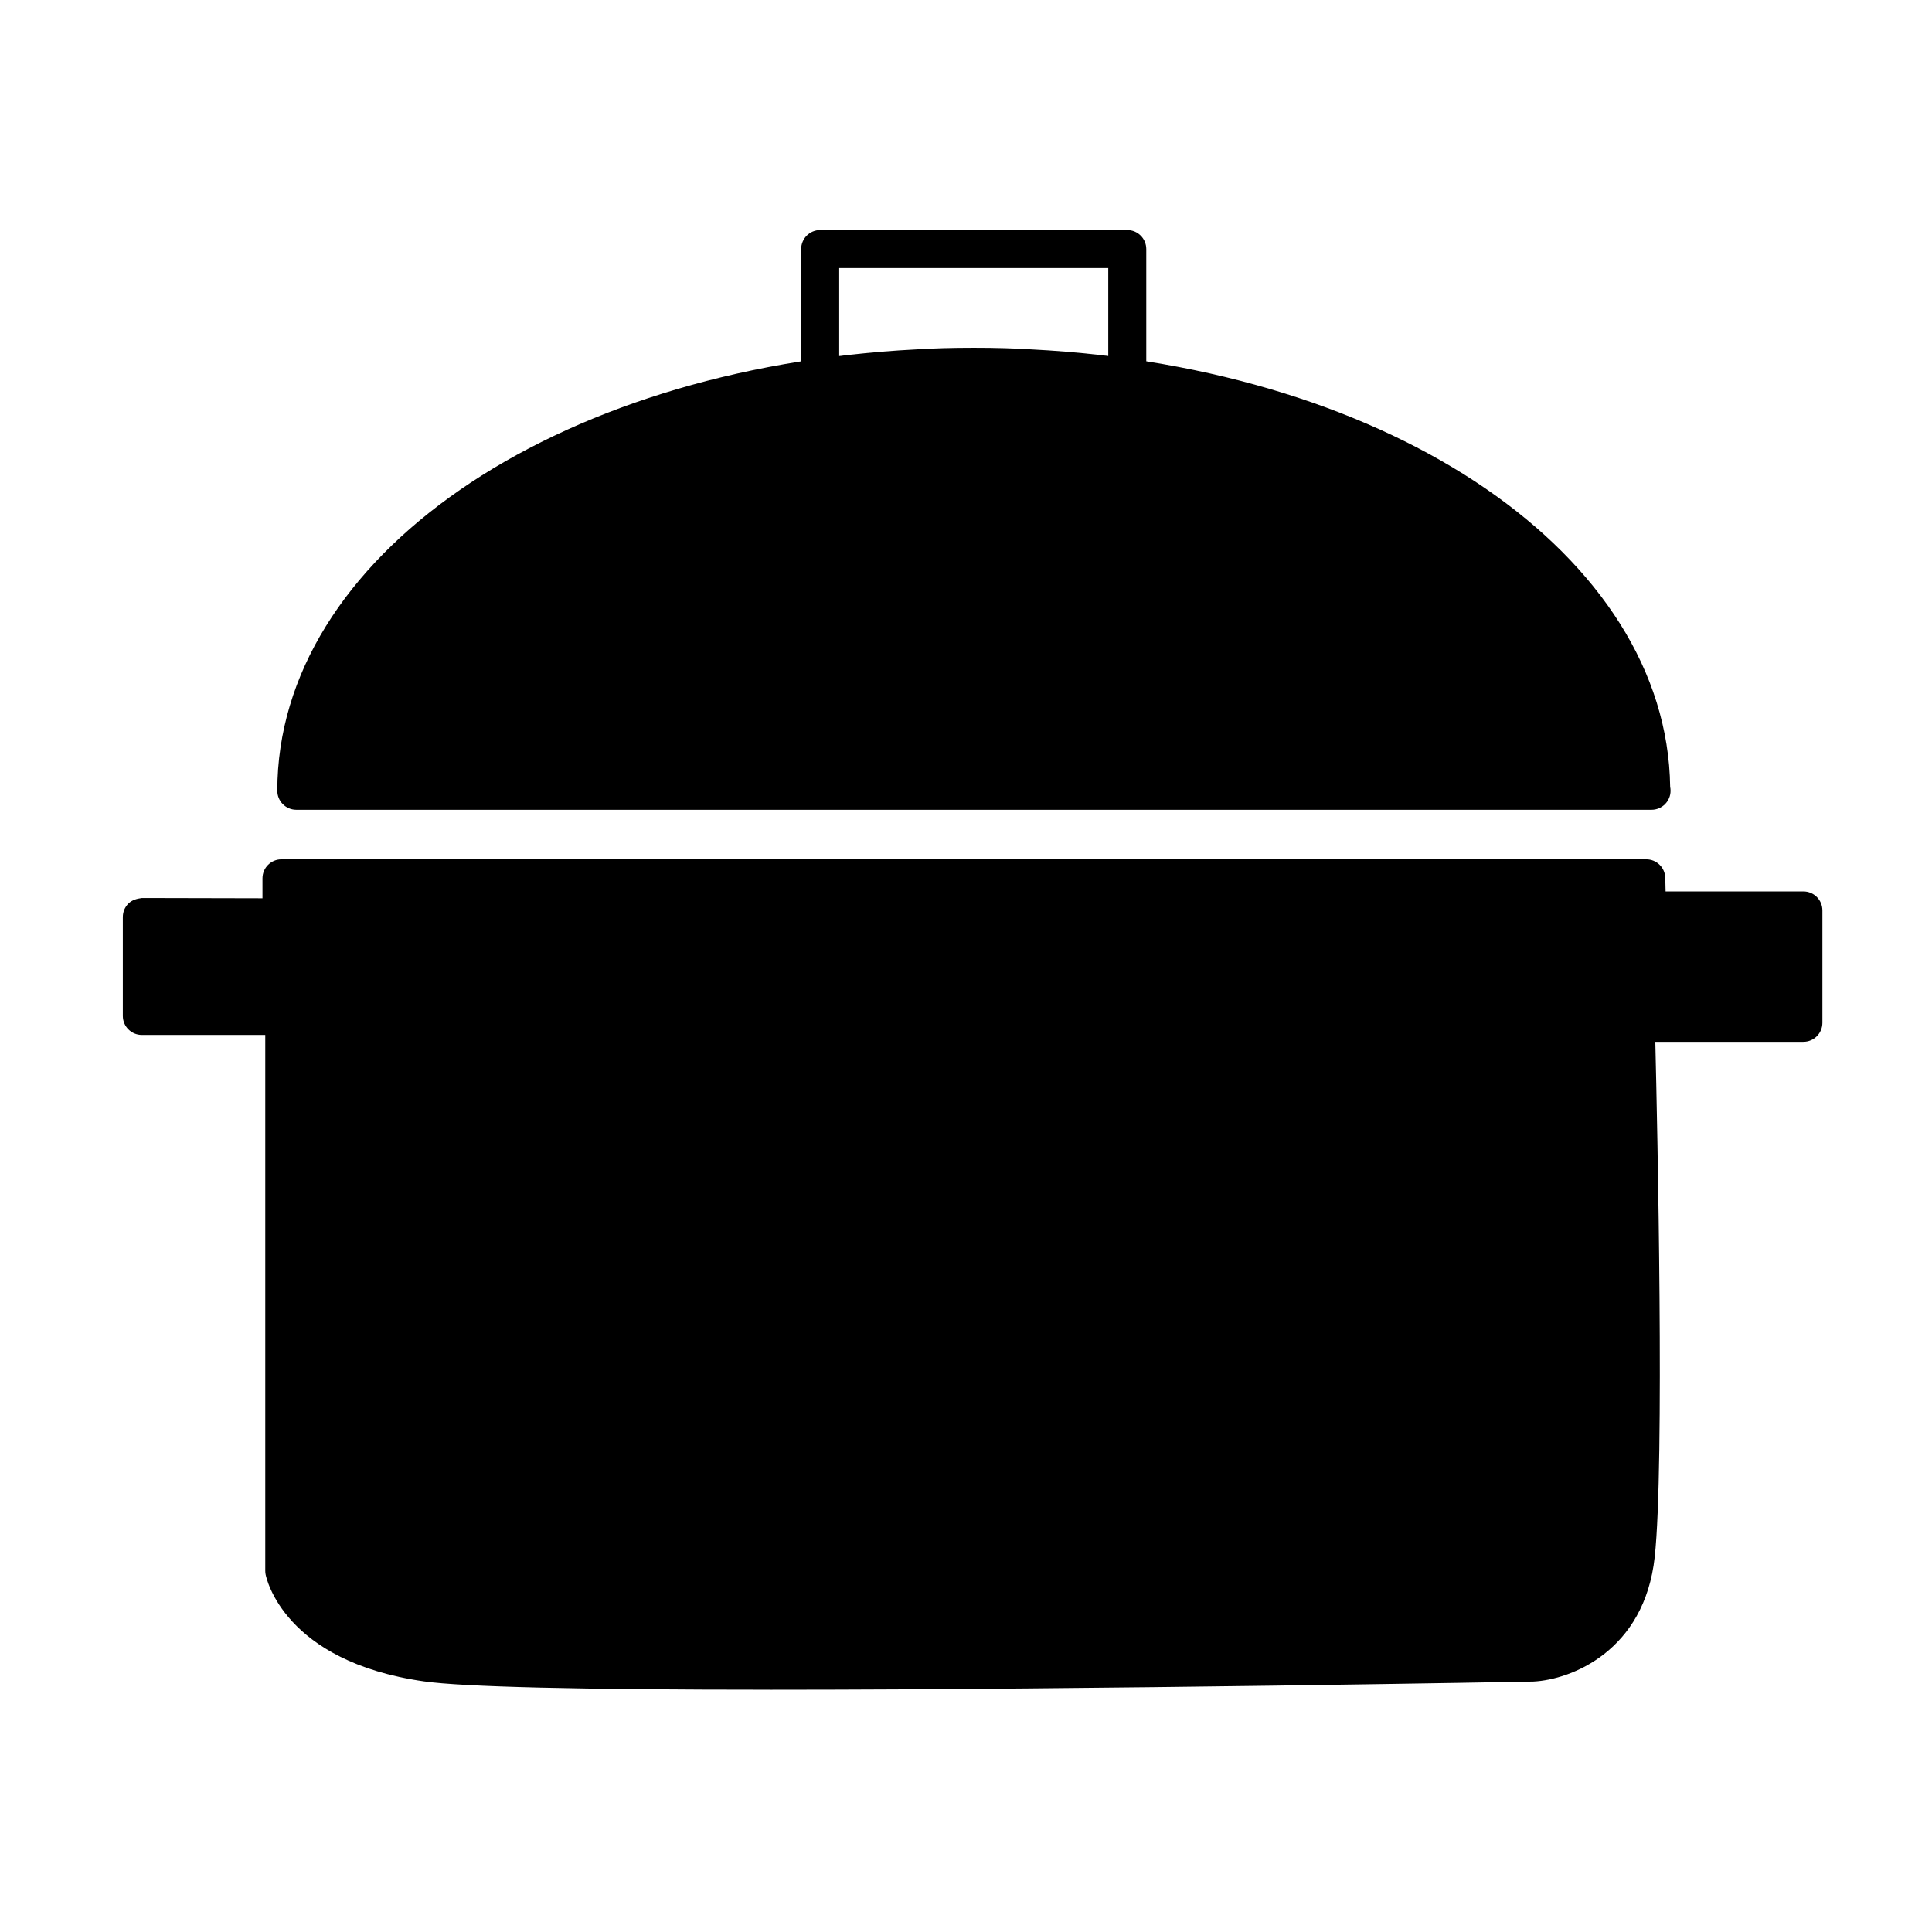
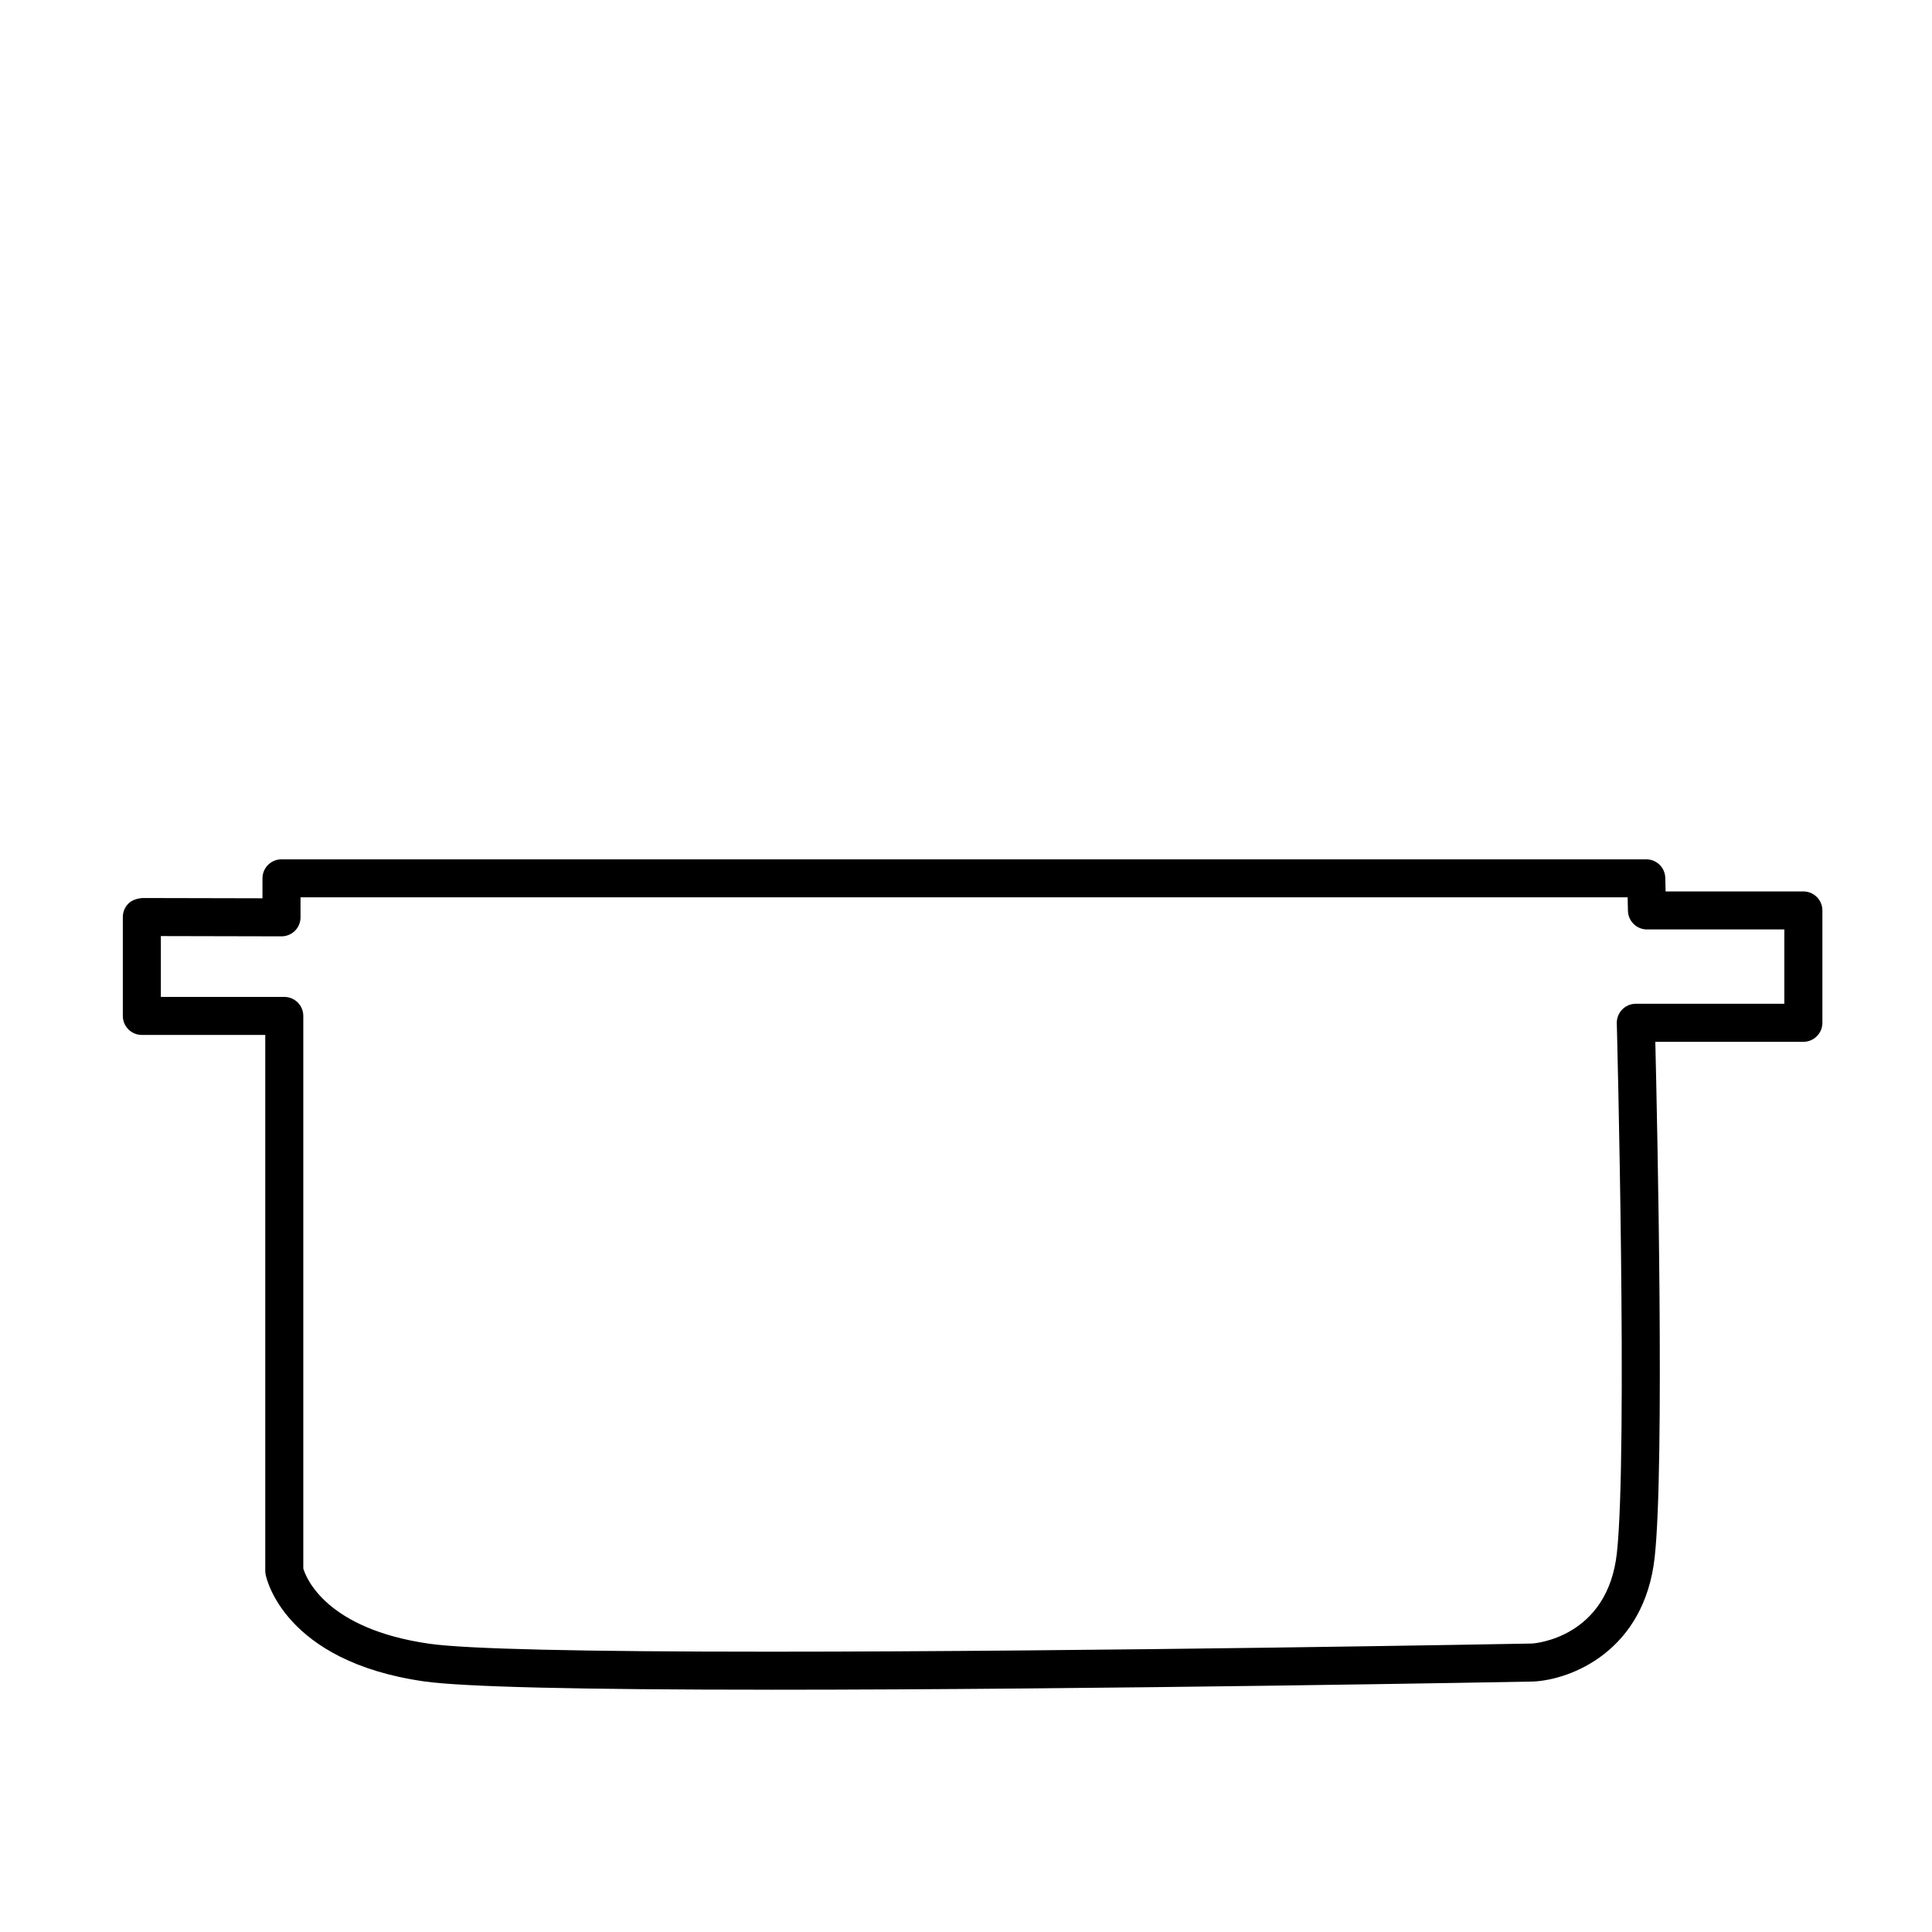
<svg xmlns="http://www.w3.org/2000/svg" fill="#000000" width="800px" height="800px" version="1.1" viewBox="144 144 512 512">
  <g>
-     <path d="m581.58 353.56h-359.05c0-58.844 72.367-107.18 164.44-111.93 5.004-0.324 10-0.43 15.125-0.43 5.059 0 10.117 0.105 15.047 0.43 92.133 4.754 164.44 53.09 164.44 111.93z" />
-     <path d="m581.68 358.6c-0.031 0-0.07-0.004-0.102 0h-359.05c-2.785 0-5.039-2.258-5.039-5.039 0-61.703 72.746-111.98 169.21-116.96 4.606-0.297 9.516-0.438 15.387-0.438 5.801 0 10.832 0.145 15.383 0.438 95.852 4.949 168.32 54.695 169.14 115.92 0.07 0.332 0.105 0.684 0.105 1.043 0 2.777-2.258 5.035-5.039 5.035zm-353.91-10.078h348.59c-4.106-53.113-72.668-97.387-159.46-101.86-4.394-0.289-9.211-0.422-14.793-0.422-5.648 0-10.352 0.133-14.801 0.418-86.859 4.488-155.42 48.758-159.53 101.86z" />
-     <path d="m442.74 249.02c-2.785 0-5.039-2.258-5.039-5.039v-28.938h-71.305v28.938c0 2.781-2.254 5.039-5.039 5.039s-5.039-2.258-5.039-5.039v-33.977c0-2.781 2.254-5.039 5.039-5.039h81.379c2.785 0 5.039 2.258 5.039 5.039v33.977c0.004 2.785-2.25 5.039-5.035 5.039z" />
-     <path d="m181.59 387.03v26.207h37.746v147.06s3.691 19.438 37.73 24.305c34.047 4.863 293.05 0 293.05 0s24.434-1.215 27.387-28.555c2.961-27.348 0-140.98 0-140.98h44.402v-29.773h-41.445l-0.191-8.508-361.67-0.008v10.332z" />
    <path d="m348.18 591.79c-50.652 0-81.547-0.742-91.824-2.211-37.172-5.316-41.789-27.414-41.969-28.348-0.059-0.312-0.09-0.625-0.09-0.941v-142.02h-32.707c-2.785 0-5.039-2.258-5.039-5.039v-26.207c0-1.34 0.527-2.625 1.48-3.566s2.176-1.289 3.566-1.473l31.961 0.07v-5.285c0-2.781 2.254-5.039 5.039-5.039h361.68c2.742 0 4.973 2.188 5.039 4.926l0.082 3.582h36.516c2.785 0 5.039 2.258 5.039 5.039v29.773c0 2.781-2.254 5.039-5.039 5.039h-39.238c0.543 22.797 2.481 112.15-0.156 136.49-2.699 25.008-22.203 32.551-32.145 33.043-1.309 0.035-116.31 2.172-202.19 2.172zm-123.8-32.113c0.699 2.352 5.891 15.996 33.406 19.93 9.805 1.402 40.215 2.106 90.395 2.106 85.789 0 200.7-2.137 201.85-2.16 0.641-0.039 20.035-1.484 22.469-24.062 2.891-26.703 0-139.18-0.031-140.31-0.035-1.359 0.484-2.672 1.43-3.648 0.945-0.973 2.246-1.523 3.606-1.523h39.363v-19.699h-36.406c-2.742 0-4.973-2.188-5.039-4.926l-0.082-3.582-351.7 0.004v5.297c0 1.34-0.527 2.625-1.48 3.566-0.945 0.941-2.223 1.473-3.559 1.473h-0.012l-31.961-0.07v16.121h32.707c2.785 0 5.039 2.258 5.039 5.039v146.45z" />
  </g>
</svg>